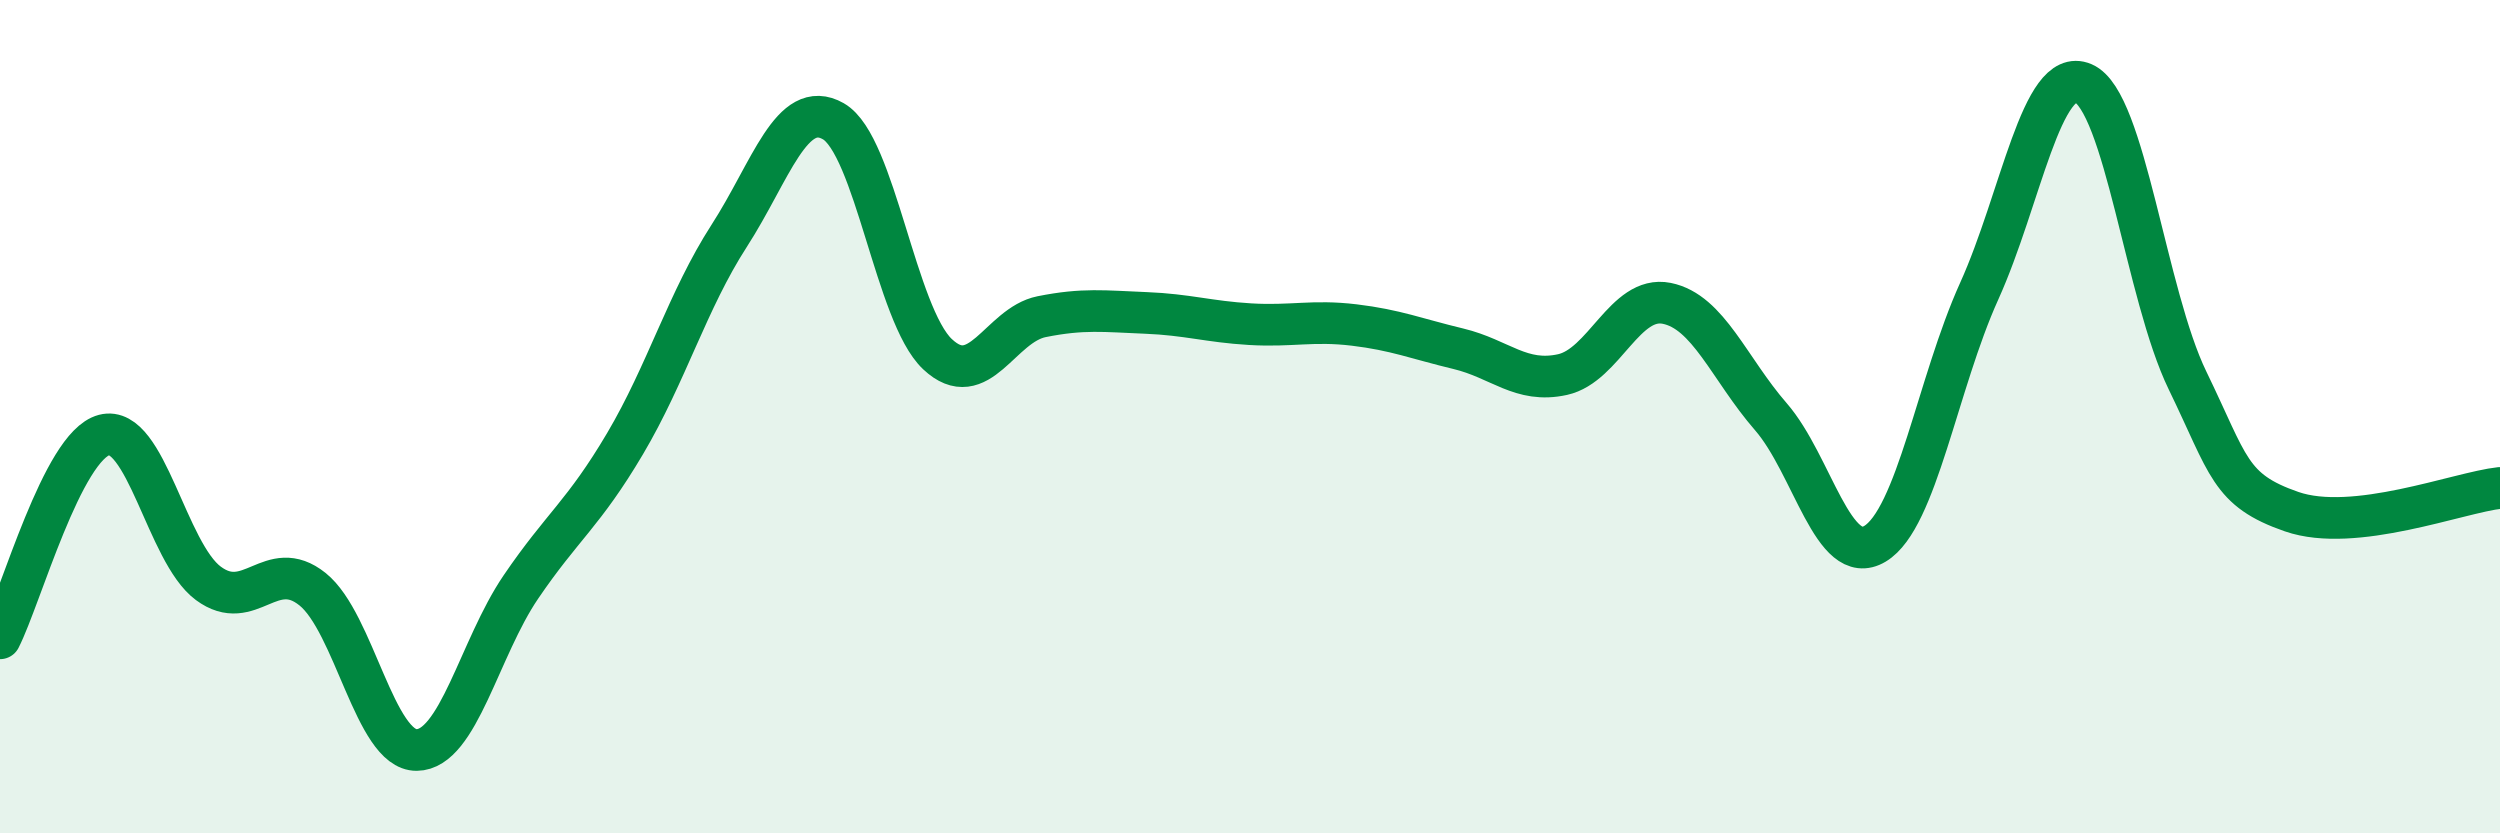
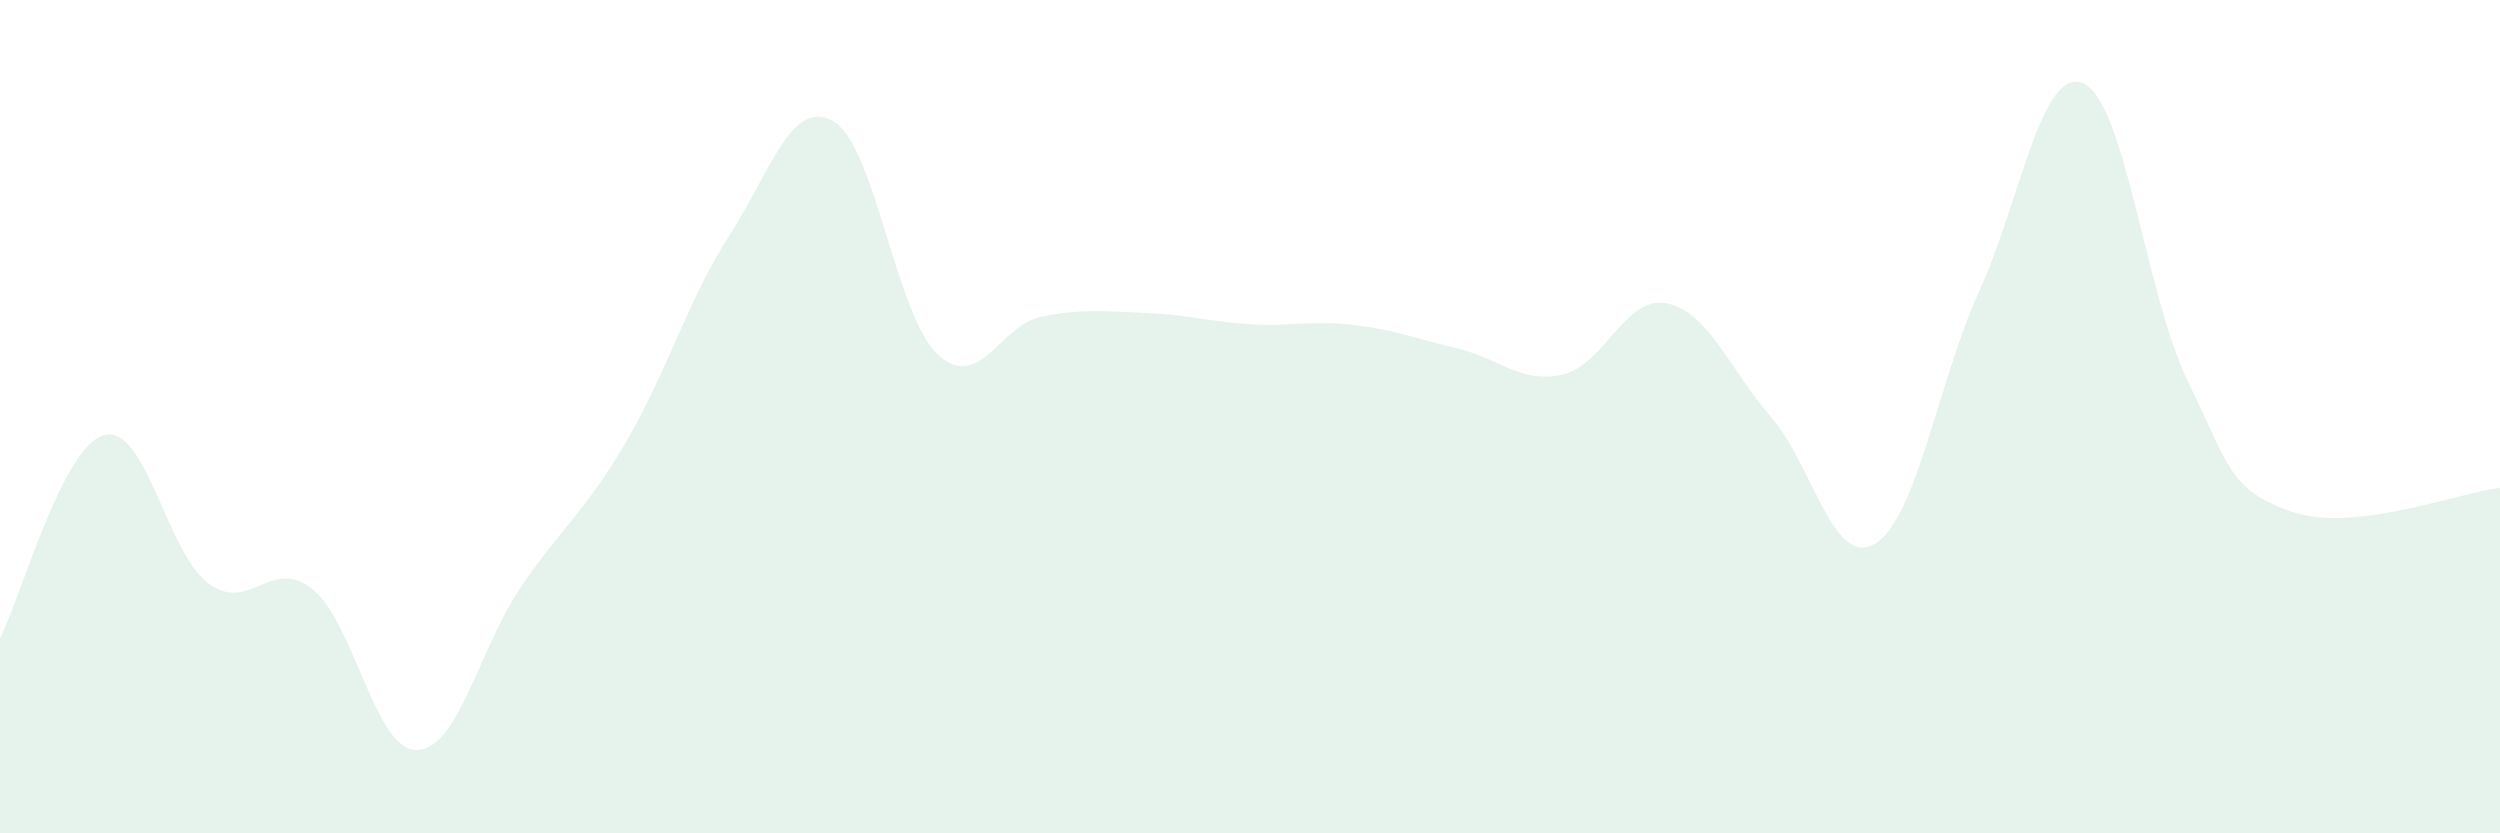
<svg xmlns="http://www.w3.org/2000/svg" width="60" height="20" viewBox="0 0 60 20">
  <path d="M 0,15.32 C 0.5,14.34 1.5,10.7 2.5,10.44 C 3.5,10.18 4,13.26 5,14 C 6,14.74 6.5,13.34 7.5,14.14 C 8.5,14.94 9,18.01 10,18 C 11,17.99 11.5,15.56 12.5,14.09 C 13.5,12.62 14,12.34 15,10.65 C 16,8.96 16.5,7.21 17.5,5.66 C 18.5,4.11 19,2.34 20,2.91 C 21,3.48 21.5,7.56 22.5,8.5 C 23.5,9.44 24,7.8 25,7.6 C 26,7.4 26.5,7.47 27.5,7.51 C 28.5,7.55 29,7.72 30,7.78 C 31,7.84 31.5,7.68 32.5,7.8 C 33.5,7.92 34,8.13 35,8.37 C 36,8.61 36.5,9.21 37.5,8.99 C 38.5,8.77 39,7.08 40,7.28 C 41,7.48 41.5,8.85 42.5,10 C 43.5,11.15 44,13.65 45,13.05 C 46,12.45 46.5,9.2 47.5,6.99 C 48.5,4.78 49,1.57 50,2 C 51,2.43 51.5,7.07 52.5,9.13 C 53.5,11.19 53.5,11.76 55,12.28 C 56.5,12.8 59,11.82 60,11.71L60 20L0 20Z" fill="#008740" opacity="0.1" stroke-linecap="round" stroke-linejoin="round" />
-   <path d="M 0,15.32 C 0.5,14.34 1.5,10.7 2.5,10.44 C 3.5,10.18 4,13.26 5,14 C 6,14.74 6.5,13.34 7.5,14.14 C 8.5,14.94 9,18.01 10,18 C 11,17.99 11.5,15.56 12.5,14.09 C 13.5,12.62 14,12.34 15,10.65 C 16,8.96 16.5,7.21 17.5,5.66 C 18.5,4.11 19,2.34 20,2.91 C 21,3.48 21.5,7.56 22.5,8.5 C 23.5,9.44 24,7.8 25,7.6 C 26,7.4 26.5,7.47 27.5,7.51 C 28.5,7.55 29,7.72 30,7.78 C 31,7.84 31.5,7.68 32.5,7.8 C 33.5,7.92 34,8.13 35,8.37 C 36,8.61 36.5,9.21 37.5,8.99 C 38.5,8.77 39,7.08 40,7.28 C 41,7.48 41.5,8.85 42.5,10 C 43.5,11.15 44,13.65 45,13.05 C 46,12.45 46.5,9.2 47.5,6.99 C 48.5,4.78 49,1.57 50,2 C 51,2.43 51.5,7.07 52.5,9.13 C 53.5,11.19 53.5,11.76 55,12.28 C 56.5,12.8 59,11.82 60,11.71" stroke="#008740" stroke-width="1" fill="none" stroke-linecap="round" stroke-linejoin="round" />
</svg>